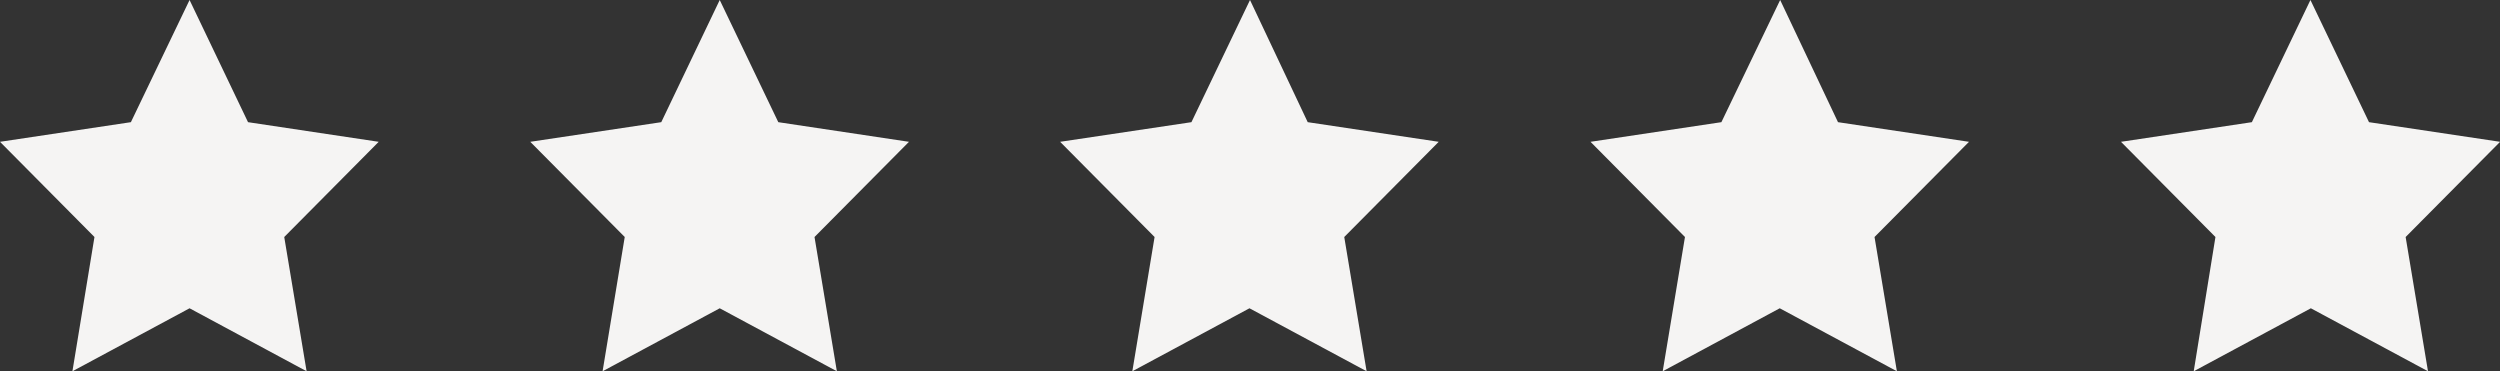
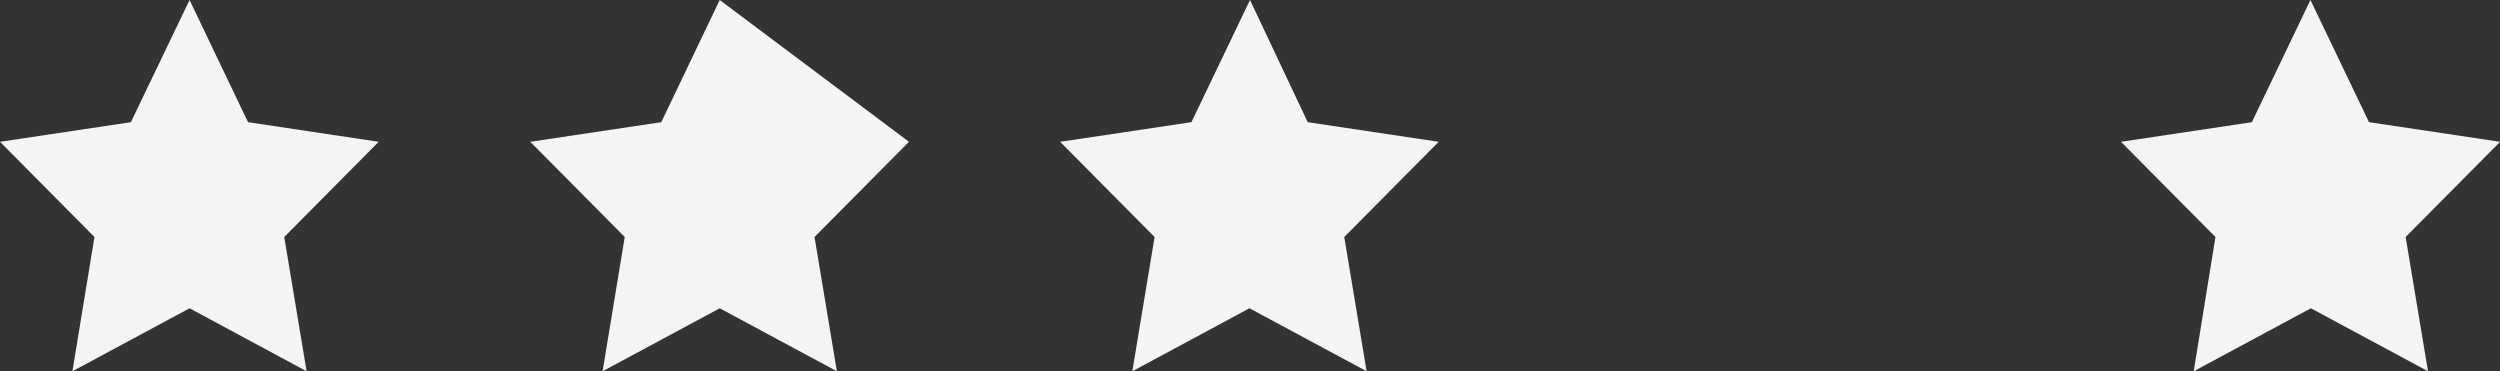
<svg xmlns="http://www.w3.org/2000/svg" viewBox="0 0 238.18 35.37">
  <rect x="0" y="0" width="238.18" height="35.37" fill="#333333" stroke="none" />
  <defs>
    <style>.cls-1{fill:#f5f4f3;}</style>
  </defs>
  <title>Ресурс 149</title>
  <g id="Слой_2" data-name="Слой 2">
    <g id="Слой_1-2" data-name="Слой 1">
      <path class="cls-1" d="M18.06,0,12.47,11.64,0,13.51l9,9.07L6.9,35.37l11.16-6,11.15,6L27.08,22.58l9-9.07L23.63,11.64Z" />
-       <path class="cls-1" d="M68.57,0,63,11.64,50.52,13.51l9,9.07L57.41,35.37l11.16-6,11.16,6L77.6,22.58l9-9.07L74.15,11.64Z" />
+       <path class="cls-1" d="M68.57,0,63,11.64,50.52,13.51l9,9.07L57.41,35.37l11.16-6,11.16,6L77.6,22.58l9-9.07Z" />
      <path class="cls-1" d="M119.09,0l-5.58,11.64L101,13.51l9,9.07-2.12,12.79,11.16-6,11.16,6-2.13-12.79,9-9.07-12.48-1.87Z" />
-       <path class="cls-1" d="M169.6,0,164,11.64l-12.47,1.87,9,9.07-2.12,12.79,11.15-6,11.16,6-2.13-12.79,9-9.07-12.48-1.87Z" />
      <path class="cls-1" d="M220.12,0l-5.58,11.64-12.47,1.87,9,9.07L209,35.37l11.16-6,11.16,6-2.13-12.79,9-9.07L225.7,11.64Z" />
    </g>
  </g>
</svg>